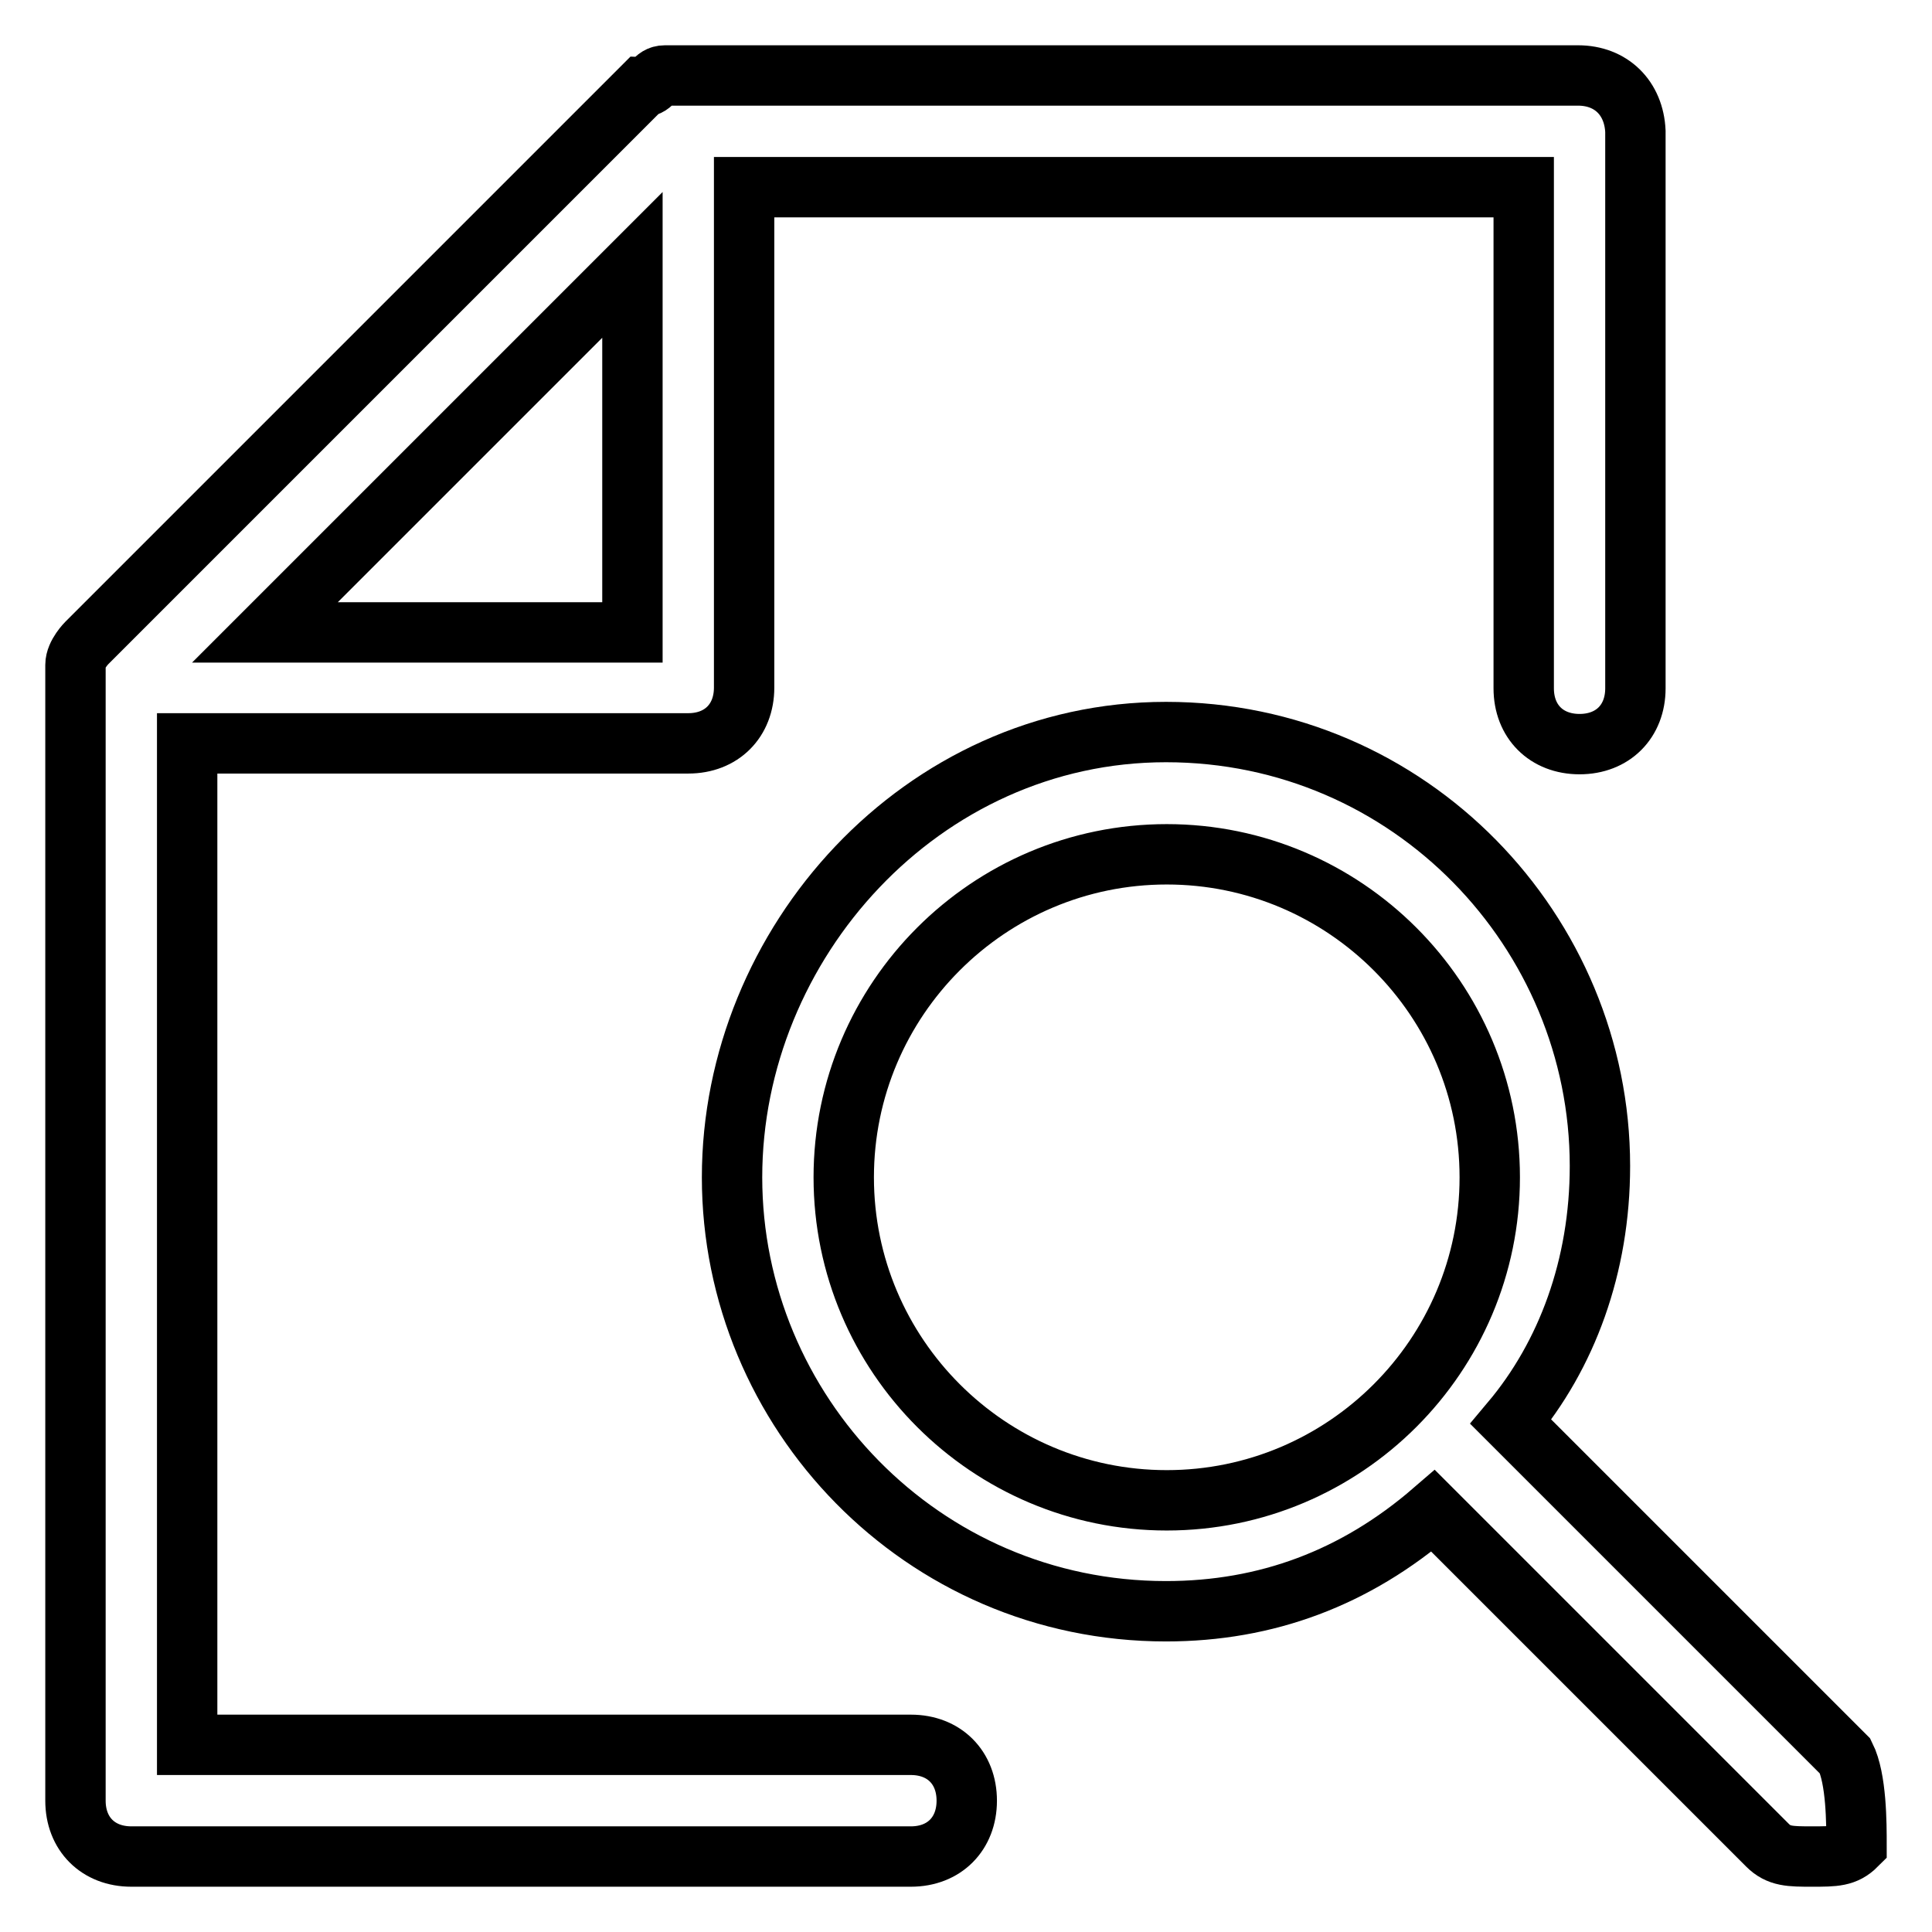
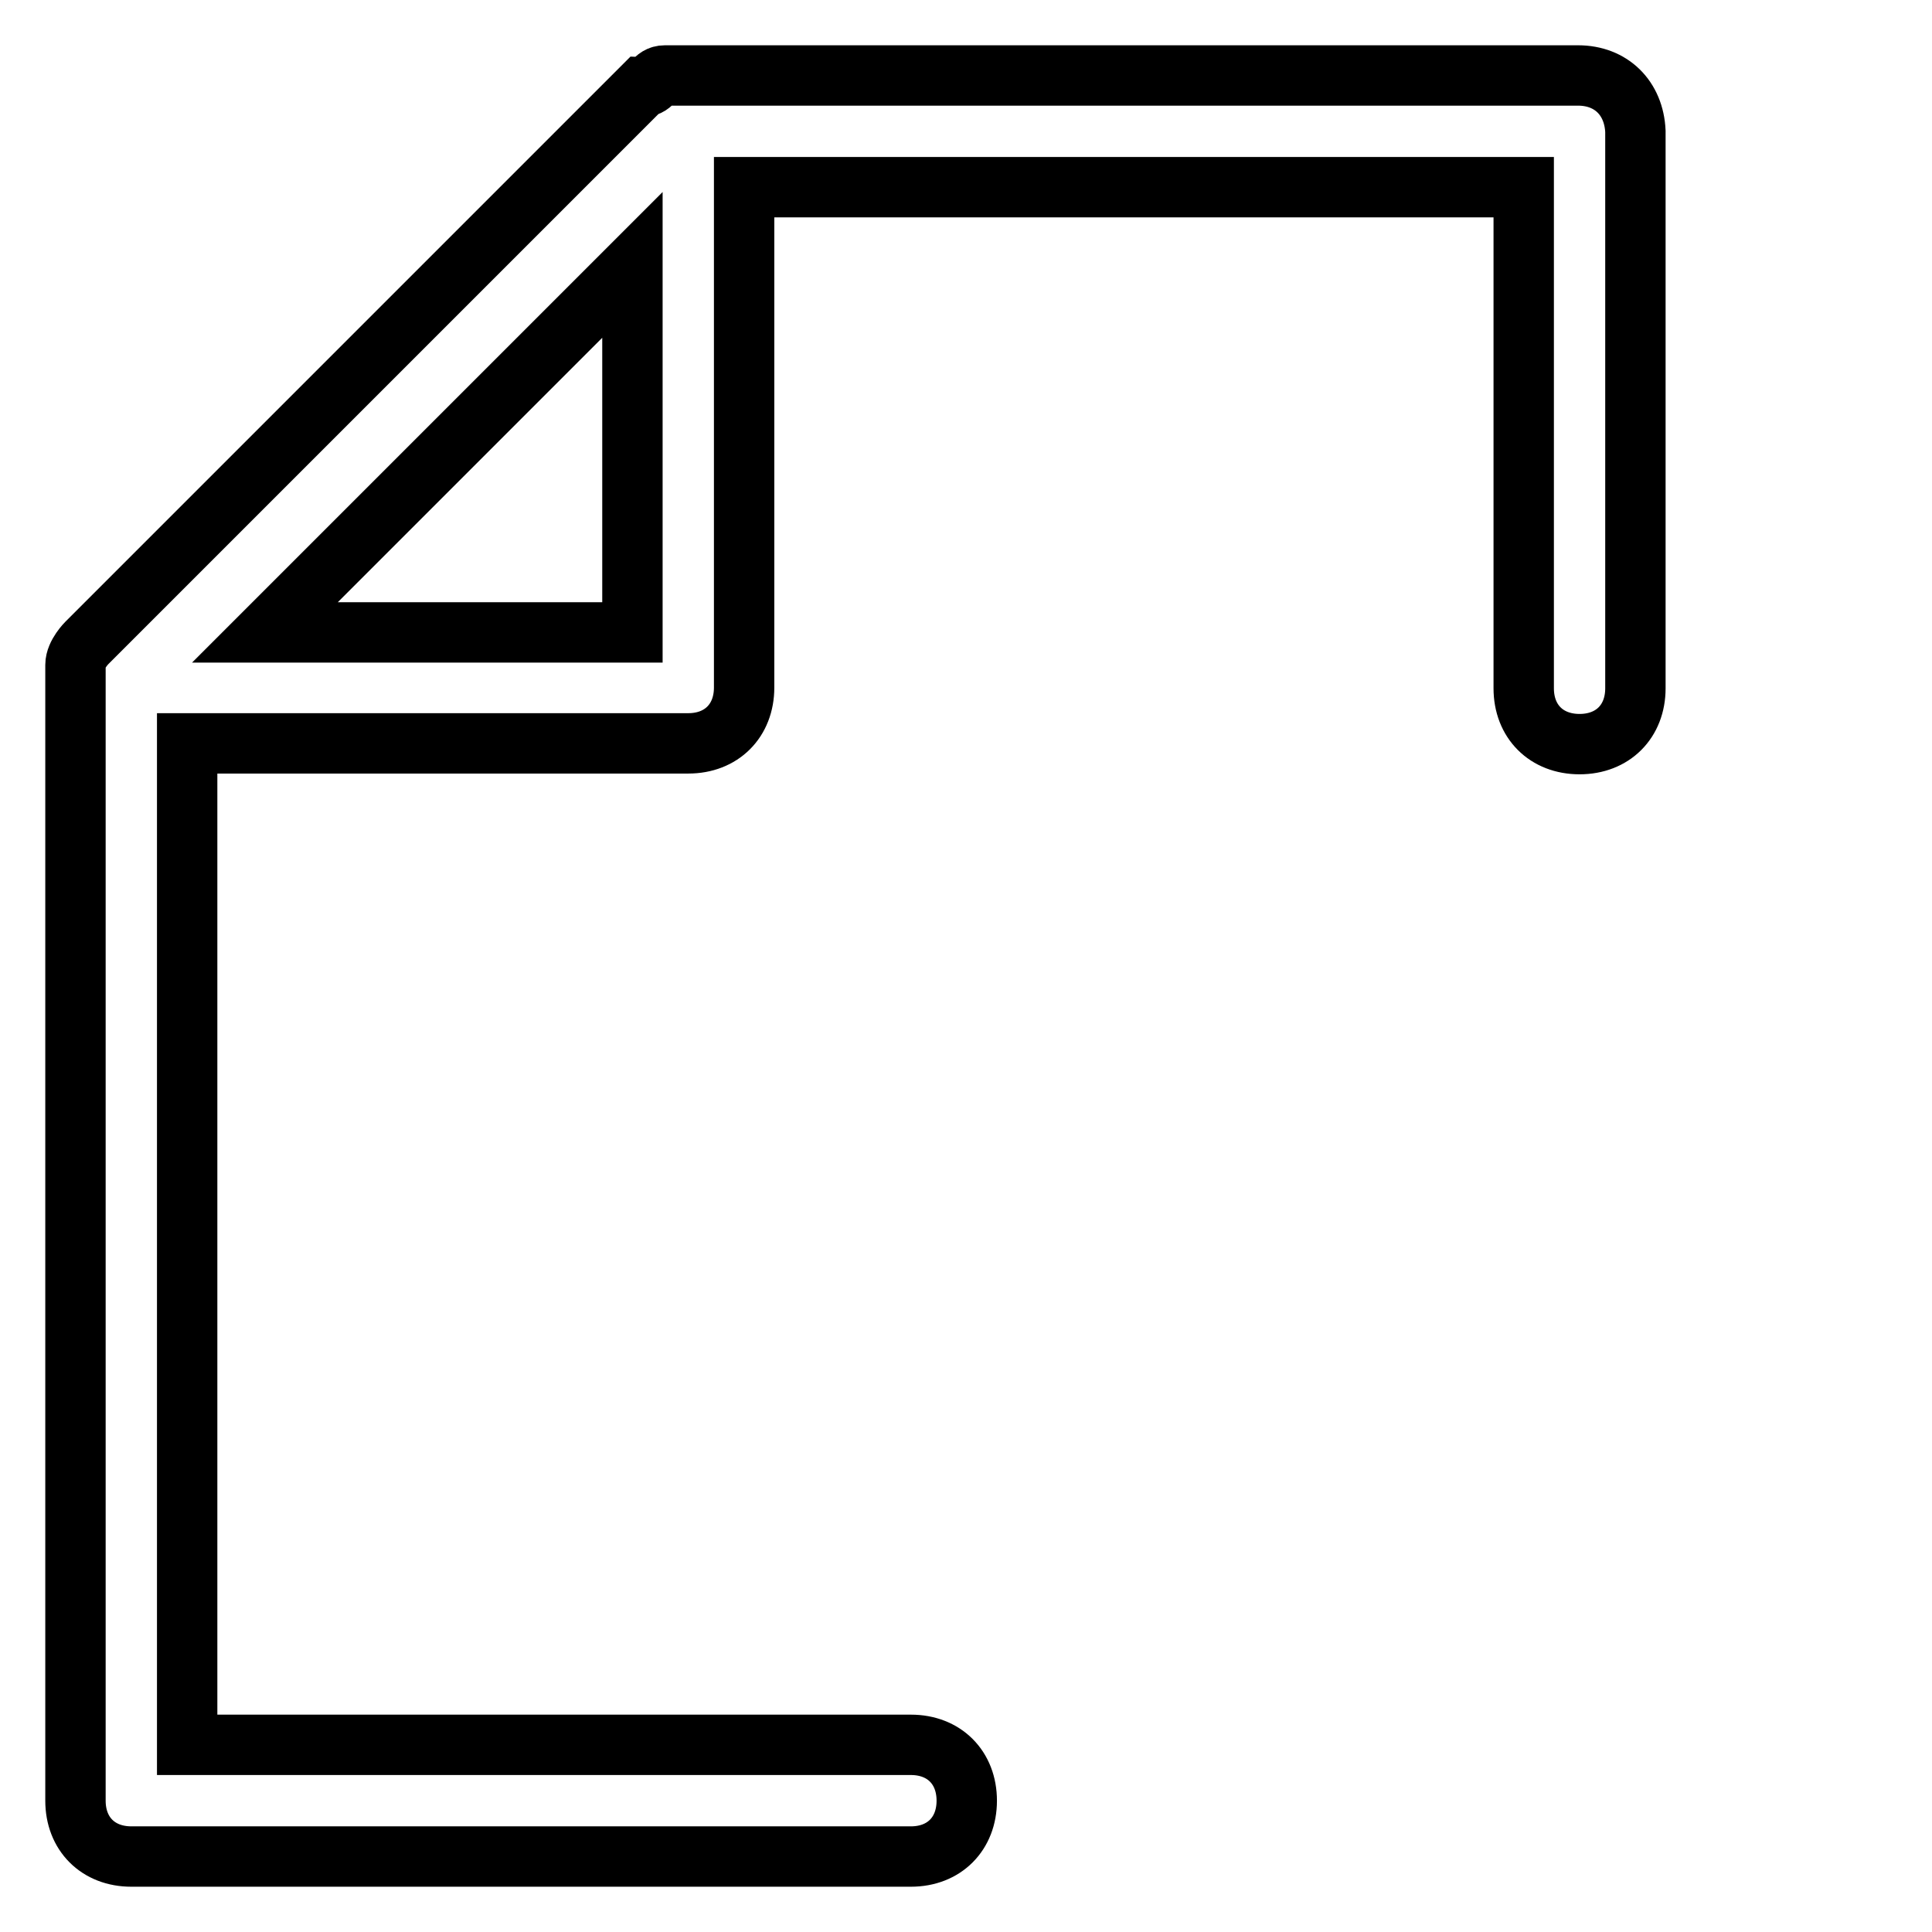
<svg xmlns="http://www.w3.org/2000/svg" version="1.1" x="0px" y="0px" viewBox="0 0 256 256" enable-background="new 0 0 256 256" xml:space="preserve">
  <g>
-     <path stroke-width="8" fill-opacity="0" stroke="#000000" d="M244.5,232.7l-44.3-44.3c7.4-8.8,11.8-20.6,11.8-33.9c0-31-25.1-57.5-57.5-57.5C122.1,97,97,125,97,156 c0,31,25.1,57.5,57.5,57.5c13.3,0,25.1-4.4,35.4-13.3l44.3,44.3c1.5,1.5,3,1.5,5.9,1.5c3,0,4.4,0,5.9-1.5 C246,241.6,246,235.7,244.5,232.7L244.5,232.7z M111.8,156c0-23.6,19.2-42.8,42.8-42.8c23.6,0,42.8,19.2,42.8,42.8 c0,23.6-19.2,42.8-42.8,42.8C131,198.8,111.8,179.6,111.8,156L111.8,156z" />
    <path stroke-width="8" fill-opacity="0" stroke="#000000" d="M209.1,10h-121c-1.5,0-1.5,1.5-2.9,1.5L11.5,85.2c0,0-1.5,1.5-1.5,2.9v150.5c0,4.4,3,7.4,7.4,7.4h103.3 c4.4,0,7.4-3,7.4-7.4s-3-7.4-7.4-7.4H24.8V98.5h66.4c4.4,0,7.4-3,7.4-7.4V24.8h103.3v66.4c0,4.4,3,7.4,7.4,7.4s7.4-3,7.4-7.4V17.4 C216.5,13,213.5,10,209.1,10z M35.1,83.8l48.7-48.7v48.7H35.1z" />
  </g>
</svg>